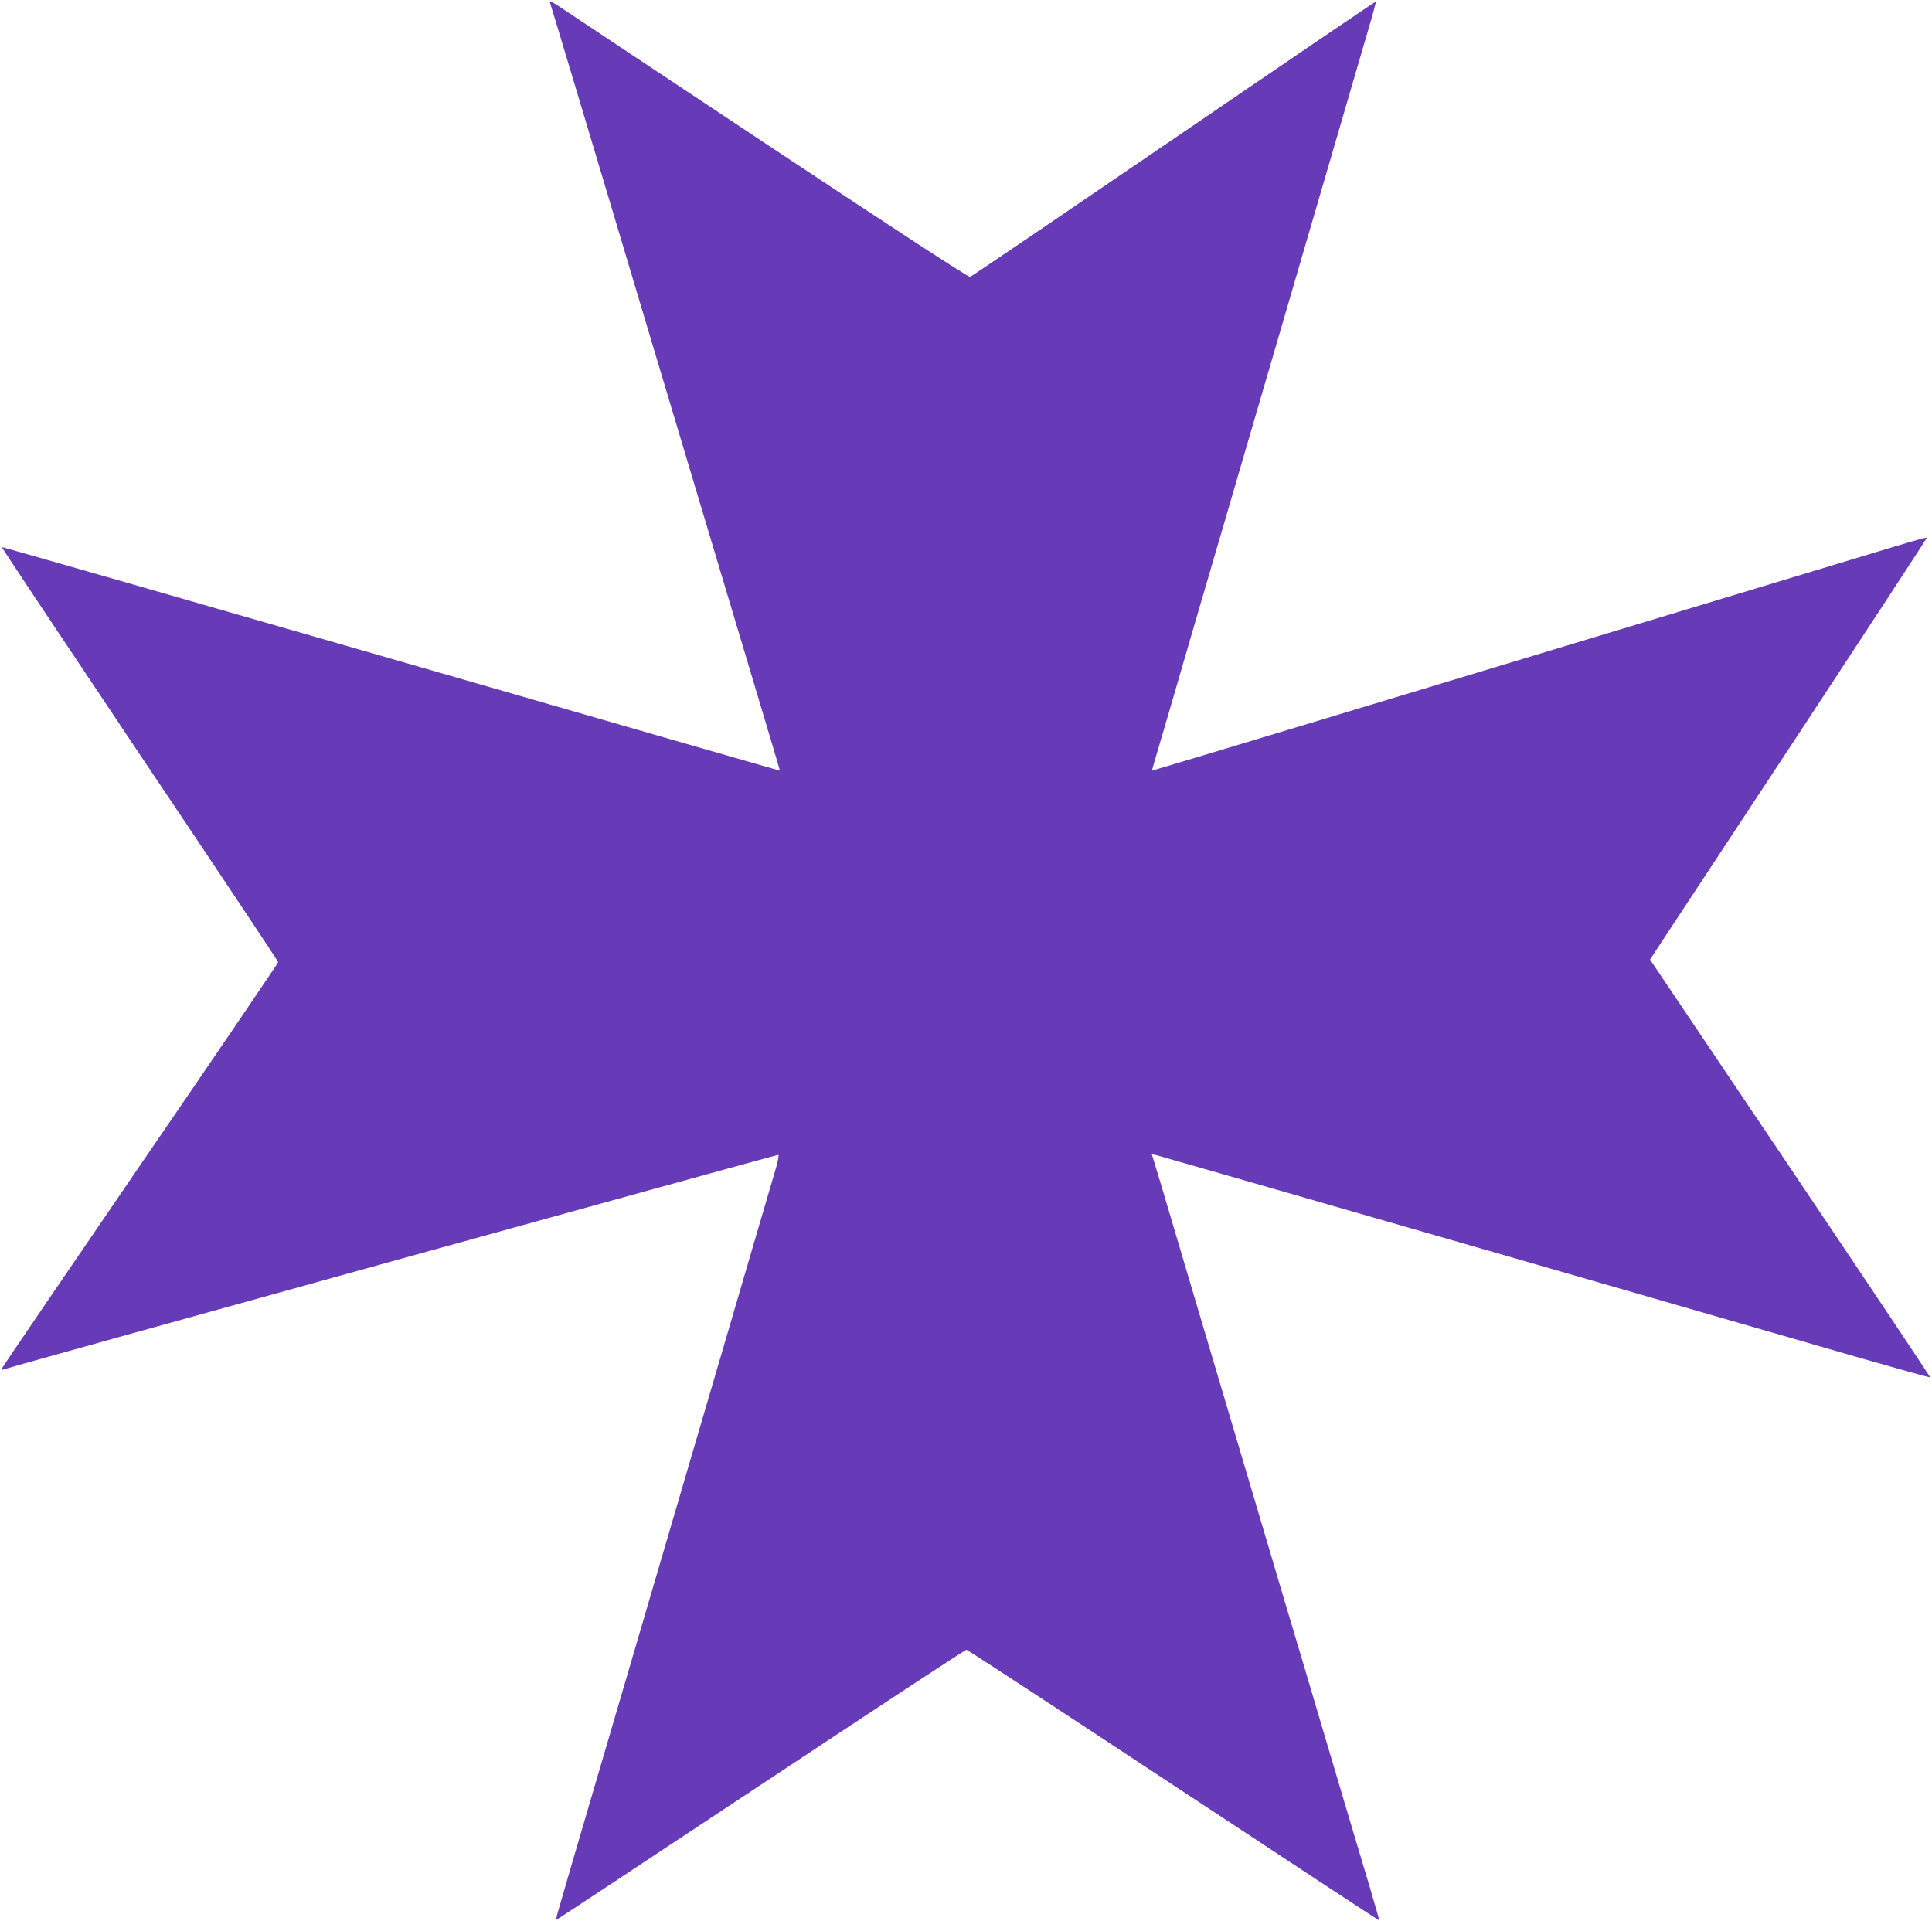
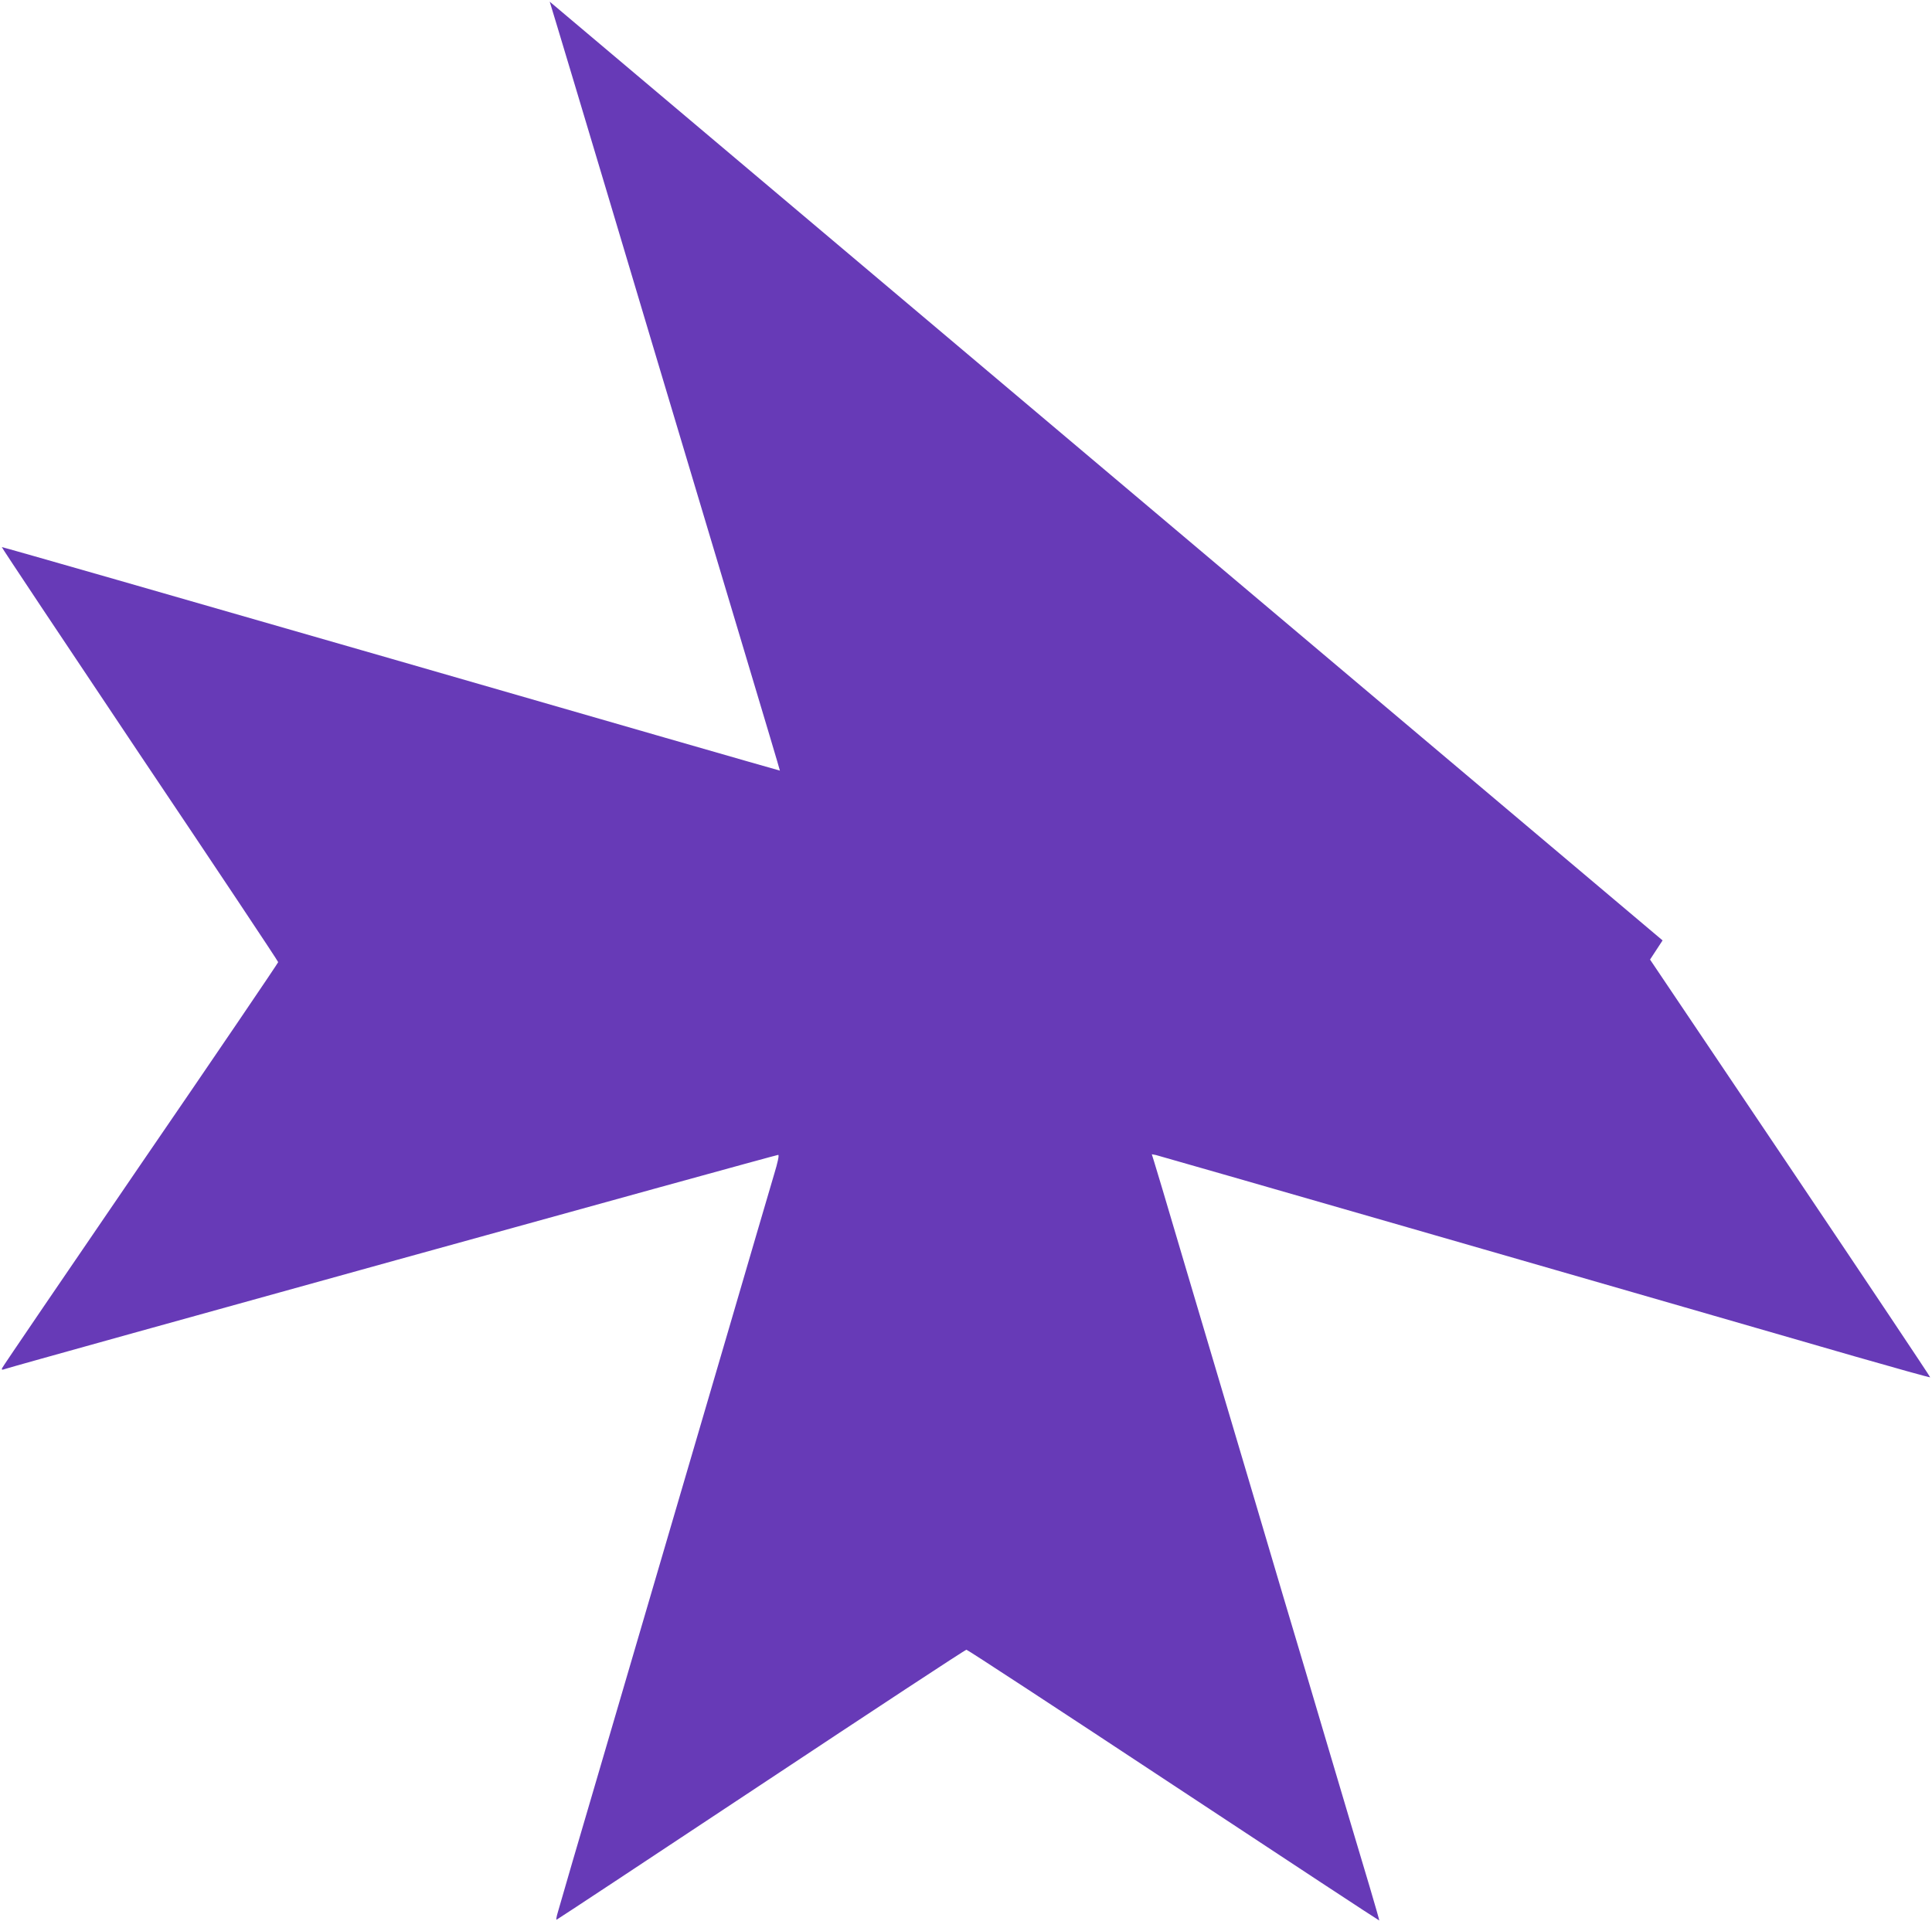
<svg xmlns="http://www.w3.org/2000/svg" version="1.0" width="1280pt" height="1273pt" viewBox="0 0 1280 1273" preserveAspectRatio="xMidYMid meet">
  <g transform="translate(0,1273) scale(0.1,-0.1)" fill="#673ab7" stroke="none">
-     <path d="M3642 12719 c3 -8 75 -248 161 -534 86 -286 321 -1071 522 -1745 202 -674 474 -1583 605 -2020 131 -437 238 -795 237 -796 -1 -1 -1161 333 -2577 742 -1416 408 -2576 741 -2578 739 -2 -2 409 -619 913 -1372 505 -752 918 -1372 918 -1378 0 -5 -410 -610 -912 -1342 -501 -733 -914 -1339 -917 -1348 -5 -12 -1 -13 22 -5 76 26 5110 1420 5120 1418 7 -2 -3 -49 -27 -128 -20 -69 -74 -251 -119 -405 -45 -154 -126 -431 -180 -615 -54 -184 -153 -522 -220 -750 -67 -228 -166 -566 -220 -750 -54 -184 -153 -522 -220 -750 -67 -228 -166 -566 -220 -750 -103 -349 -232 -791 -255 -873 -8 -26 -11 -47 -8 -47 3 0 613 403 1355 895 742 492 1354 895 1361 894 7 0 624 -404 1372 -898 748 -494 1361 -897 1363 -896 1 1 -27 100 -63 221 -100 333 -152 510 -290 974 -69 234 -198 668 -287 965 -88 297 -173 583 -188 635 -15 52 -83 280 -150 505 -67 226 -135 453 -150 505 -15 52 -83 280 -150 505 -67 226 -139 469 -160 540 -22 72 -46 152 -54 179 l-15 48 27 -5 c23 -5 2873 -826 4626 -1333 275 -79 501 -142 504 -140 2 2 -415 626 -926 1386 l-930 1382 83 127 c45 69 459 697 919 1395 459 699 834 1271 832 1274 -2 2 -93 -23 -203 -56 -363 -110 -3015 -911 -3978 -1202 -522 -158 -951 -286 -952 -286 -1 1 5 24 13 51 8 28 50 172 94 320 43 149 137 471 209 718 72 246 190 647 261 892 72 245 189 646 261 893 72 246 161 553 199 682 38 129 96 330 130 445 57 195 155 531 270 925 27 91 47 167 45 169 -2 2 -604 -407 -1338 -908 -734 -501 -1341 -913 -1350 -916 -9 -4 -495 313 -1328 866 -723 480 -1347 894 -1388 922 -41 27 -72 44 -69 36z" />
+     <path d="M3642 12719 c3 -8 75 -248 161 -534 86 -286 321 -1071 522 -1745 202 -674 474 -1583 605 -2020 131 -437 238 -795 237 -796 -1 -1 -1161 333 -2577 742 -1416 408 -2576 741 -2578 739 -2 -2 409 -619 913 -1372 505 -752 918 -1372 918 -1378 0 -5 -410 -610 -912 -1342 -501 -733 -914 -1339 -917 -1348 -5 -12 -1 -13 22 -5 76 26 5110 1420 5120 1418 7 -2 -3 -49 -27 -128 -20 -69 -74 -251 -119 -405 -45 -154 -126 -431 -180 -615 -54 -184 -153 -522 -220 -750 -67 -228 -166 -566 -220 -750 -54 -184 -153 -522 -220 -750 -67 -228 -166 -566 -220 -750 -103 -349 -232 -791 -255 -873 -8 -26 -11 -47 -8 -47 3 0 613 403 1355 895 742 492 1354 895 1361 894 7 0 624 -404 1372 -898 748 -494 1361 -897 1363 -896 1 1 -27 100 -63 221 -100 333 -152 510 -290 974 -69 234 -198 668 -287 965 -88 297 -173 583 -188 635 -15 52 -83 280 -150 505 -67 226 -135 453 -150 505 -15 52 -83 280 -150 505 -67 226 -139 469 -160 540 -22 72 -46 152 -54 179 l-15 48 27 -5 c23 -5 2873 -826 4626 -1333 275 -79 501 -142 504 -140 2 2 -415 626 -926 1386 l-930 1382 83 127 z" />
  </g>
</svg>